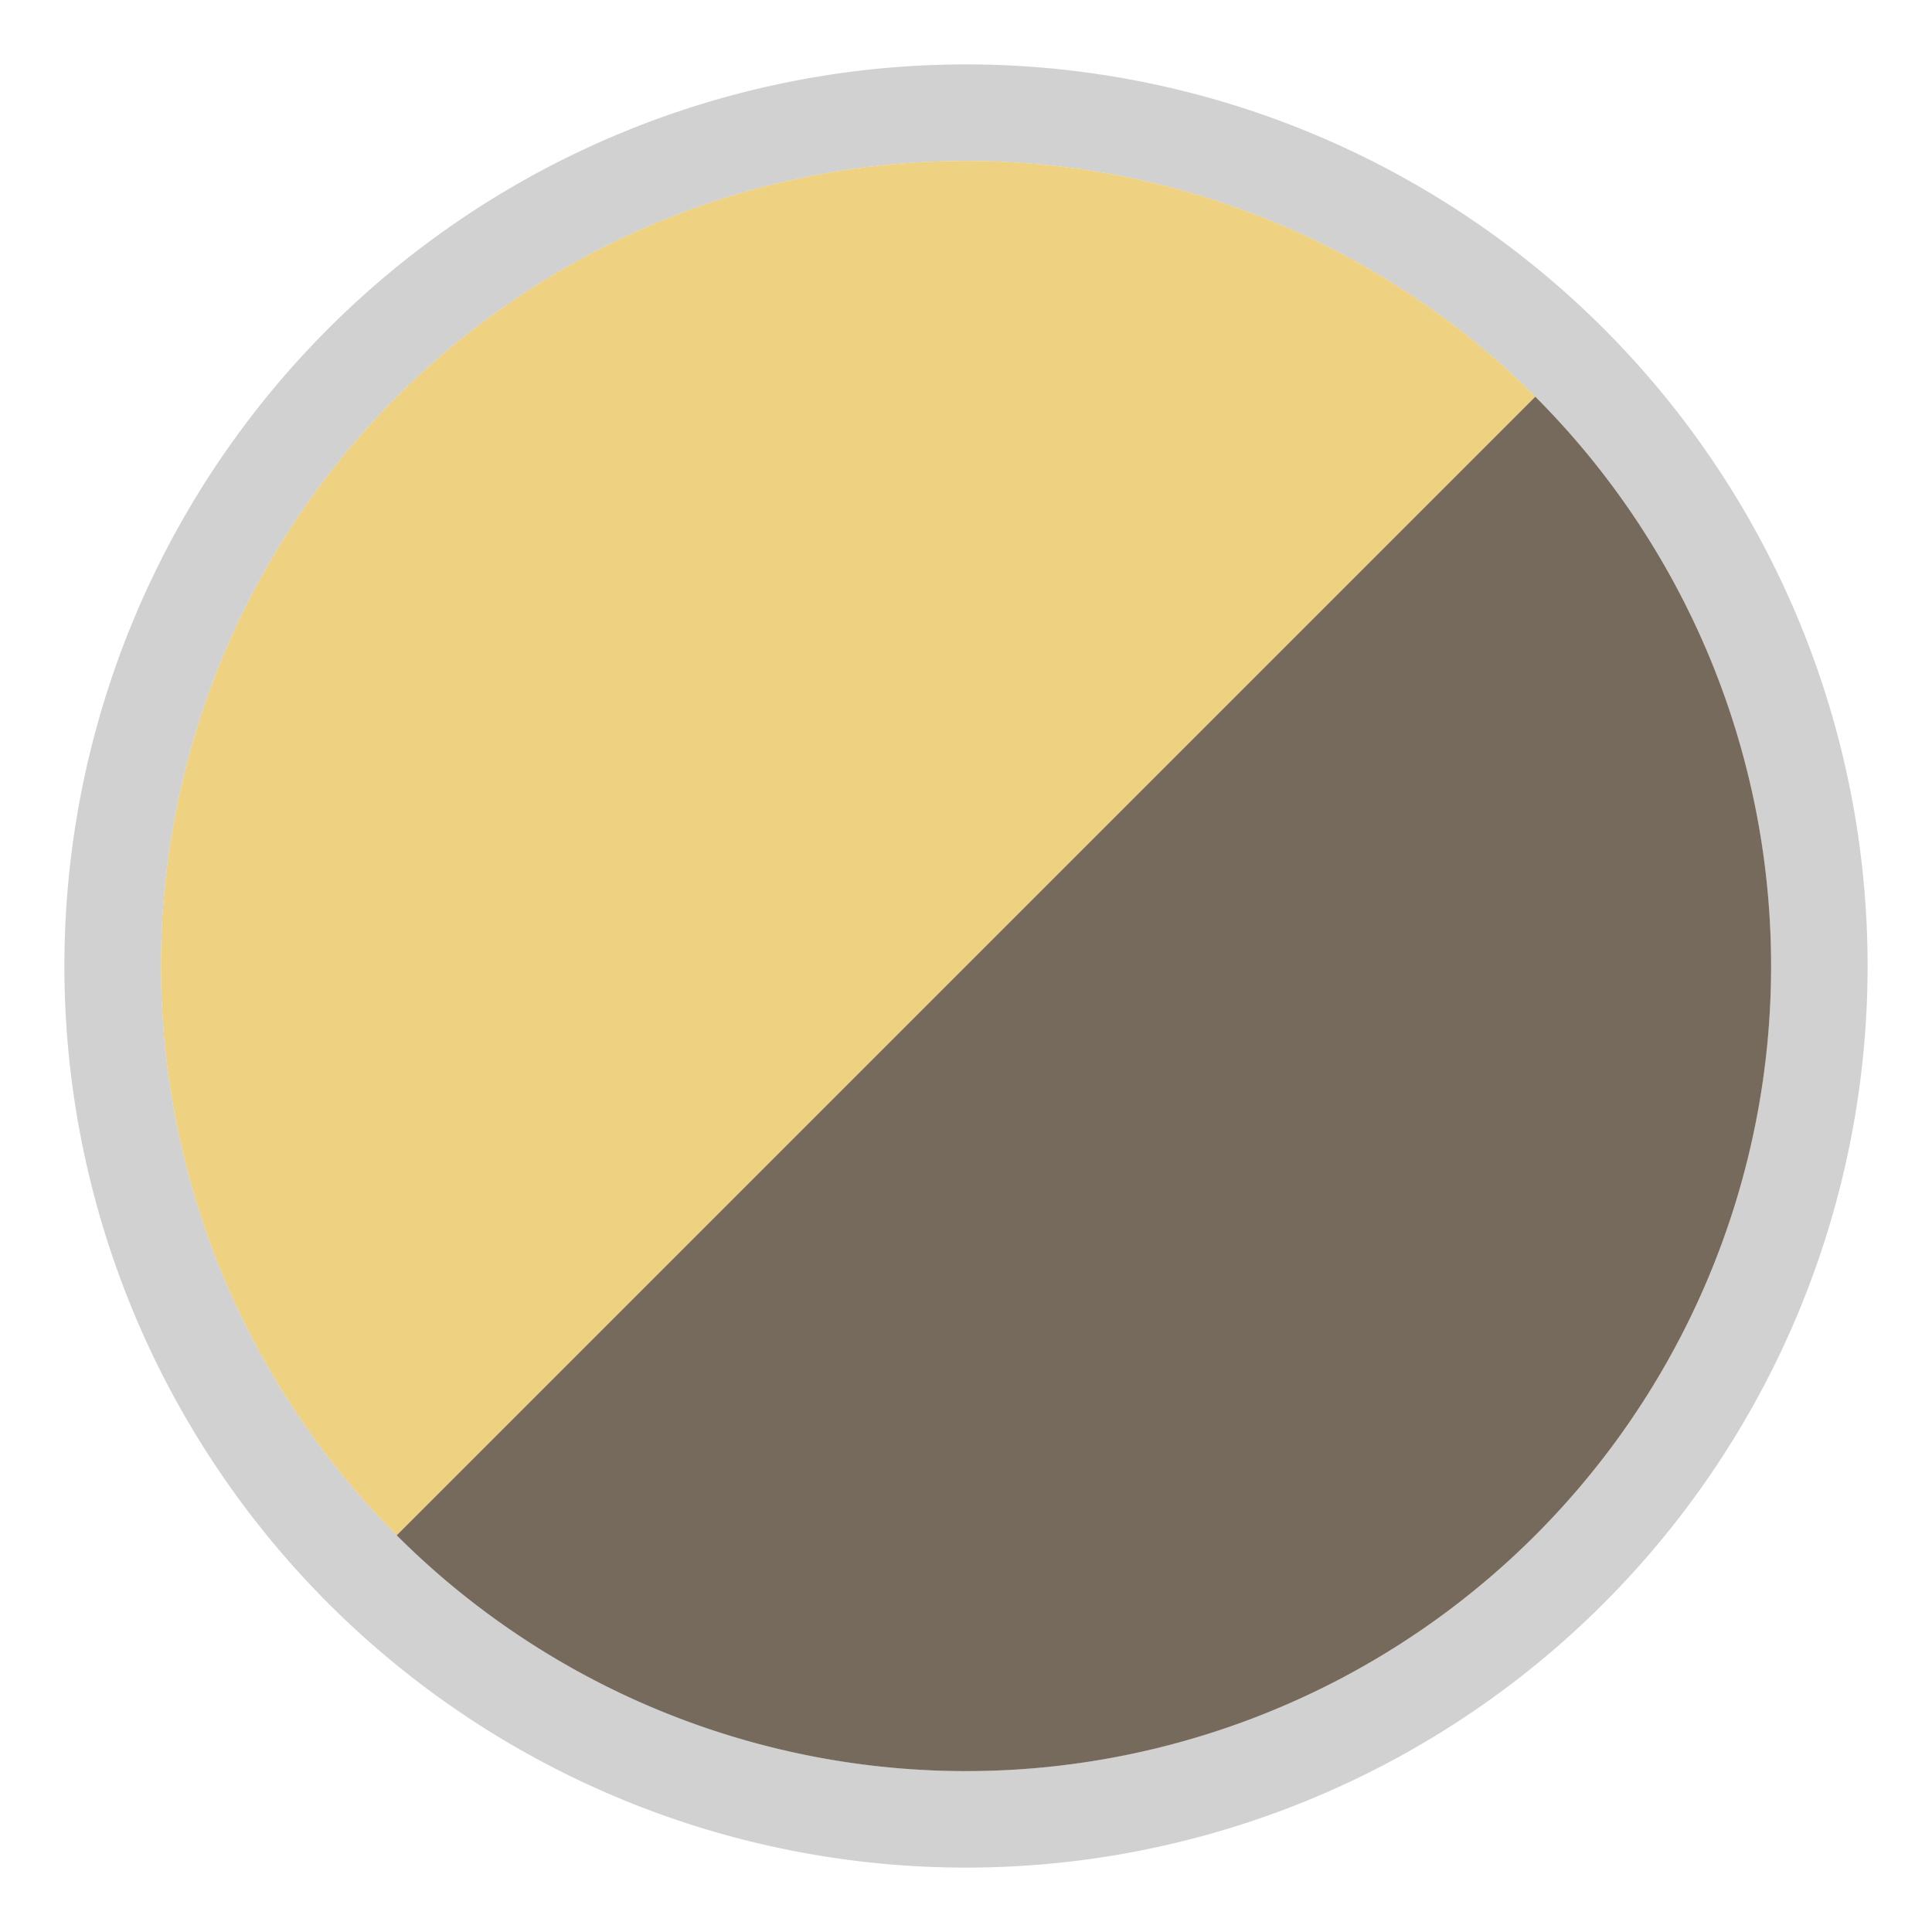
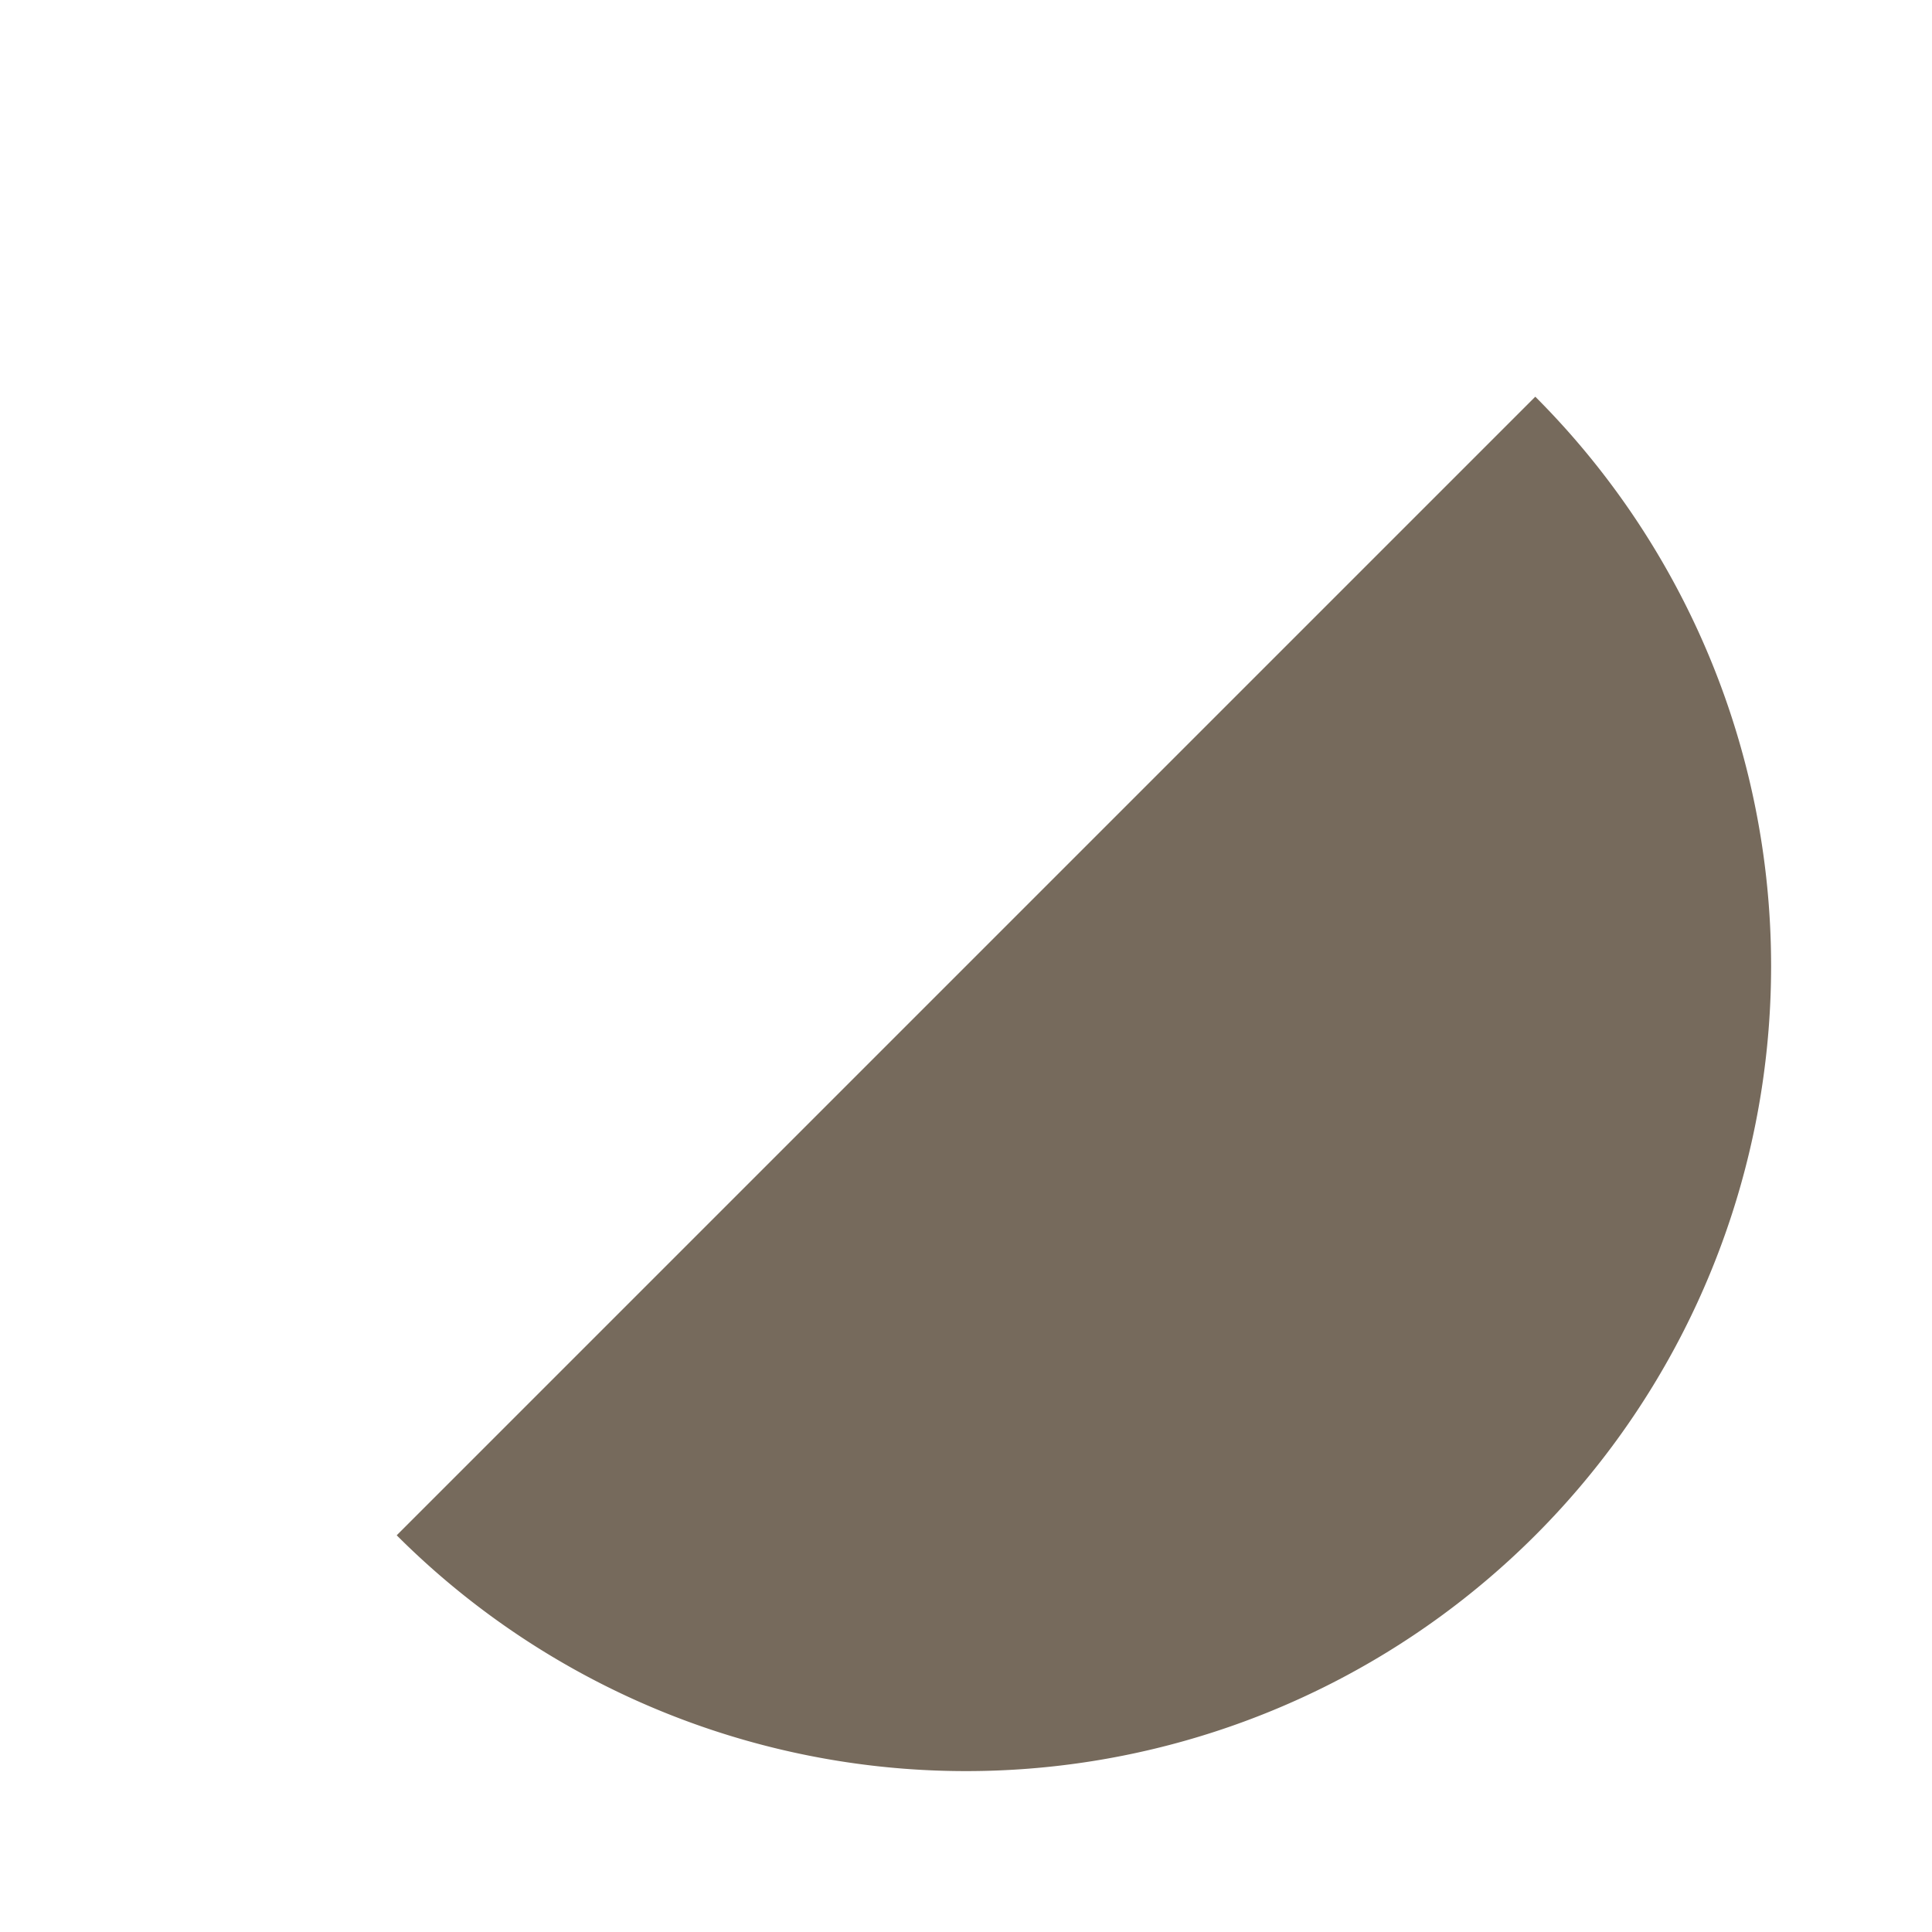
<svg xmlns="http://www.w3.org/2000/svg" id="Livello_1" data-name="Livello 1" viewBox="0 0 30 30">
  <defs>
    <style>.cls-1{fill:none;}.cls-2{clip-path:url(#clip-path);}.cls-3{fill:#ece5d3;}.cls-4{fill:#d1d1d1;}.cls-5{fill:#eed282;}.cls-6{fill:#766a5c;}</style>
    <clipPath id="clip-path">
-       <circle class="cls-1" cx="665" cy="-35" r="12.5" />
-     </clipPath>
+       </clipPath>
  </defs>
  <g class="cls-2">
    <rect class="cls-3" x="-38.08" y="-607.96" width="1500" height="1000" />
  </g>
-   <path class="cls-4" d="M15,2.5A12.5,12.5,0,1,1,2.5,15,12.5,12.5,0,0,1,15,2.5M15,1A14,14,0,1,0,29,15,14,14,0,0,0,15,1Z" />
-   <path class="cls-5" d="M6.16,23.84A12.5,12.5,0,0,1,23.84,6.16Z" />
  <path class="cls-6" d="M6.16,23.84A12.5,12.5,0,0,0,23.84,6.16Z" />
</svg>